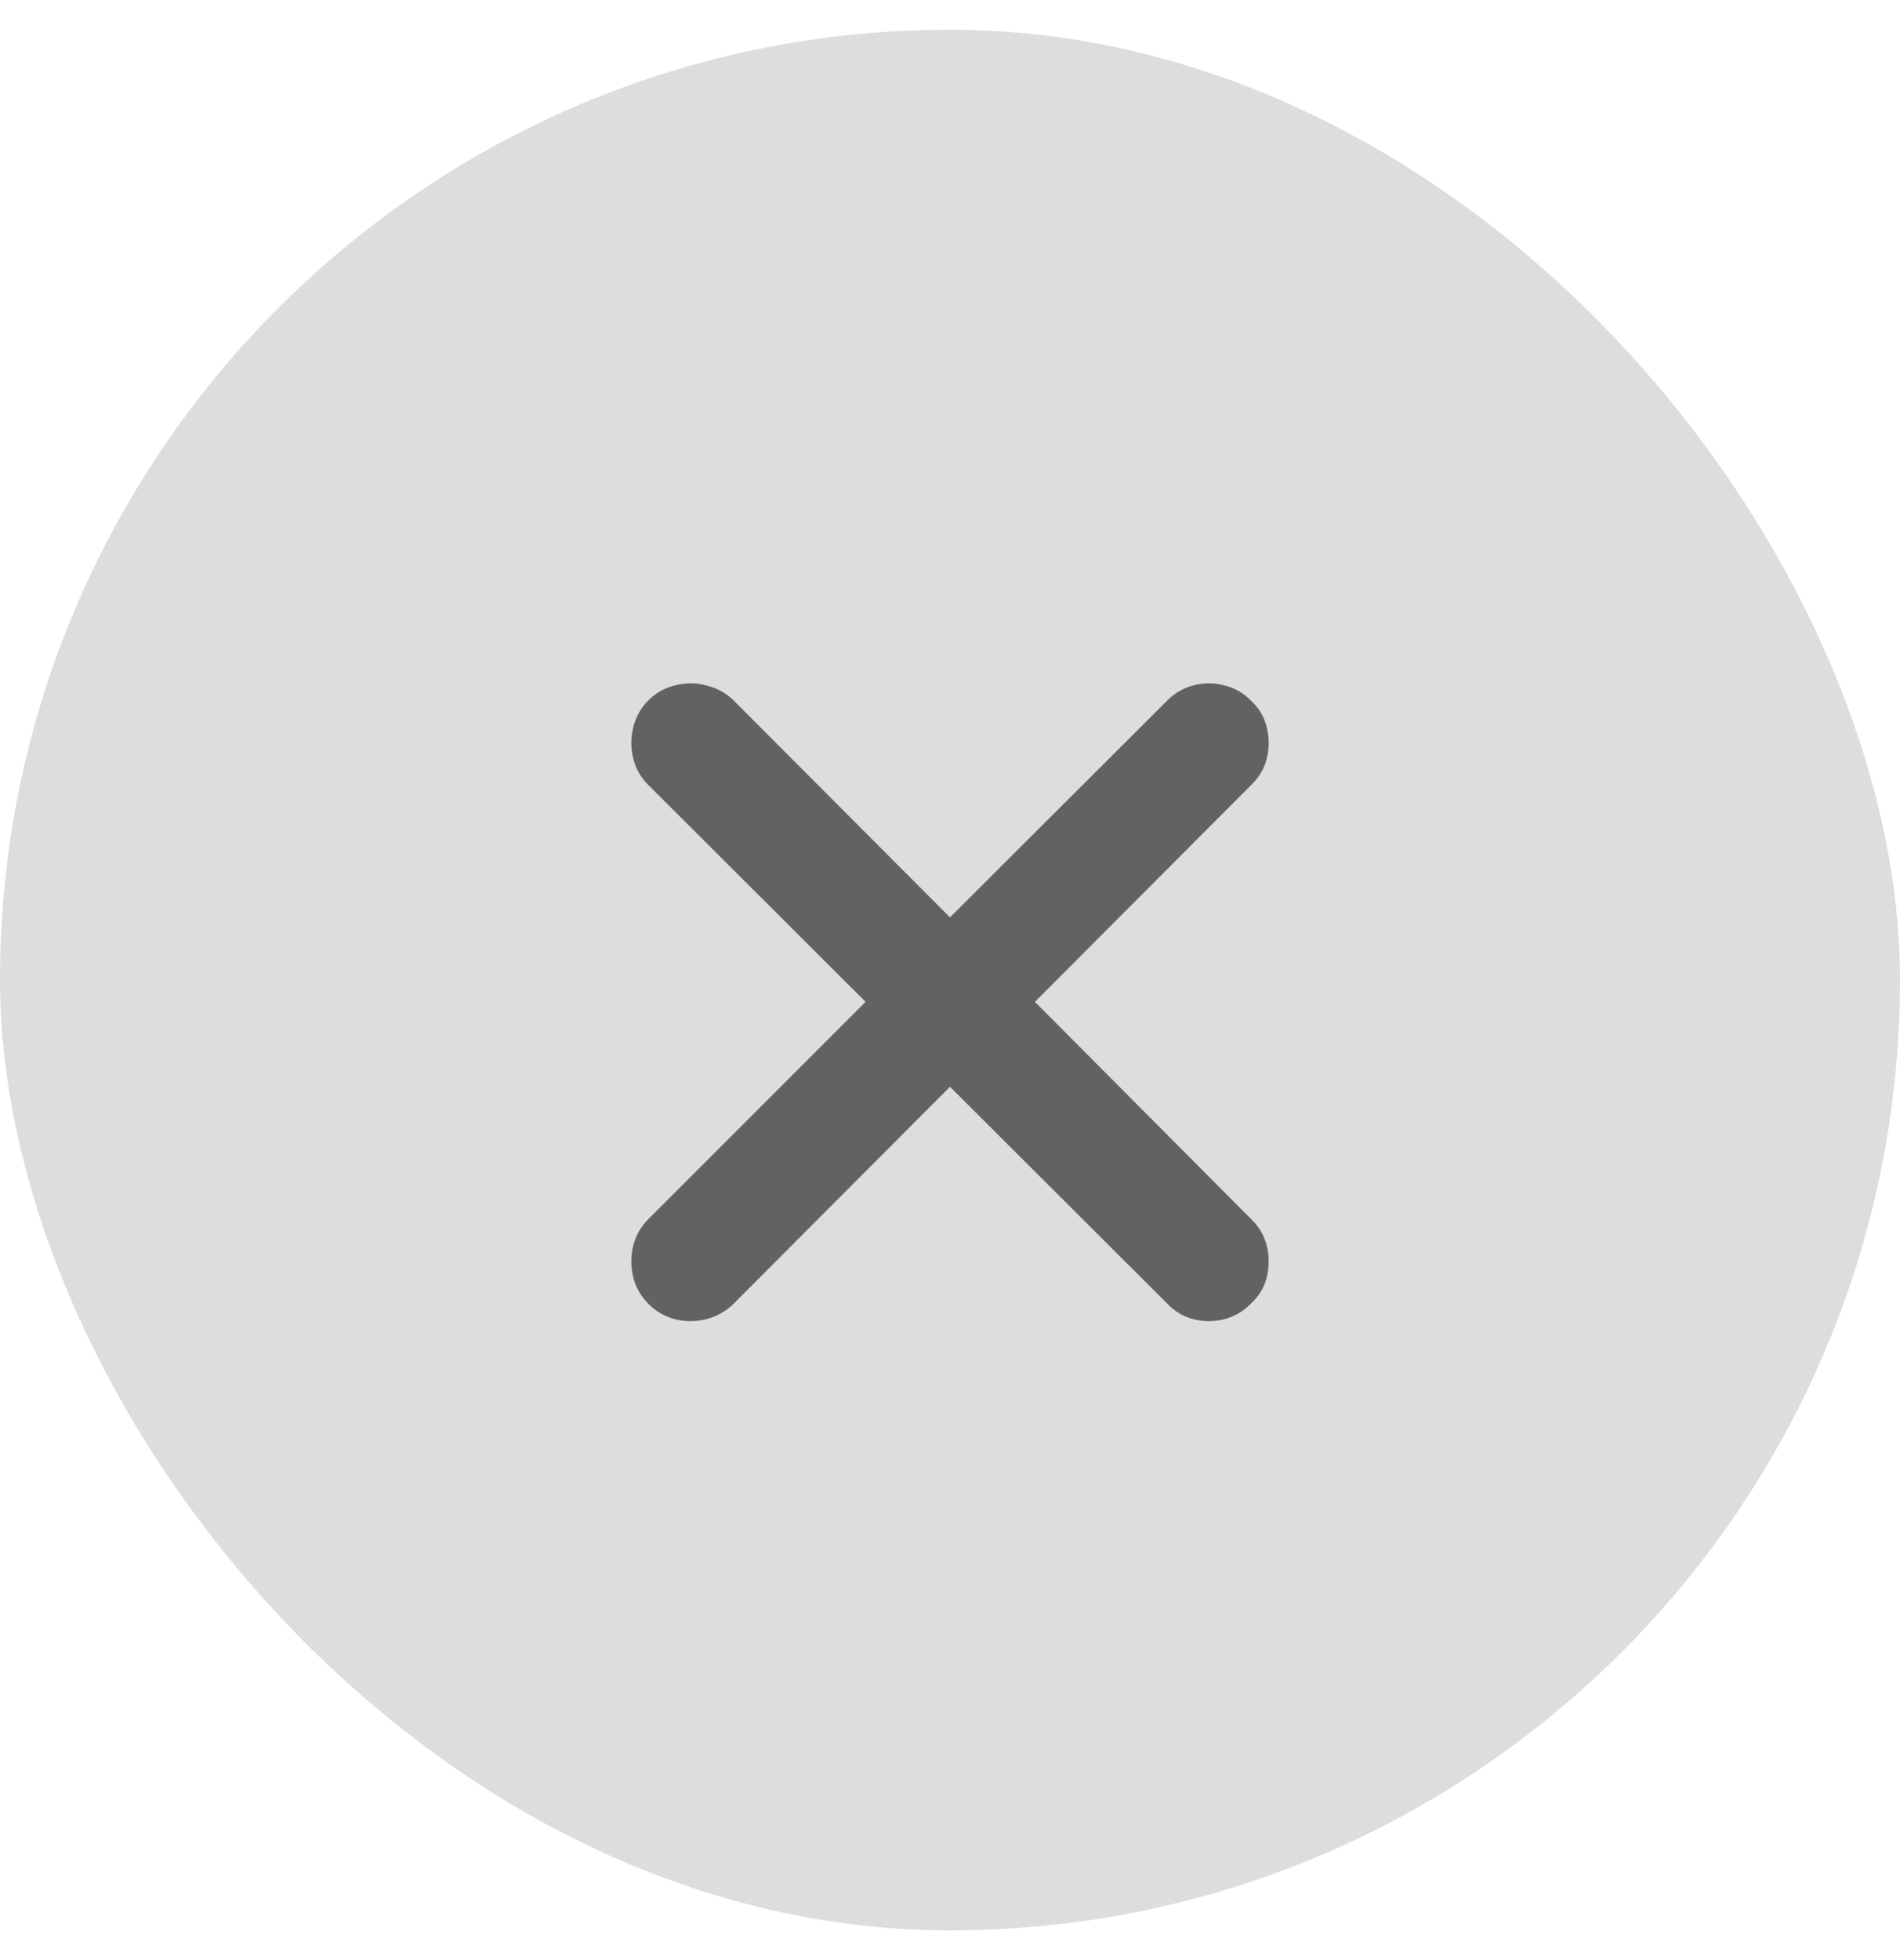
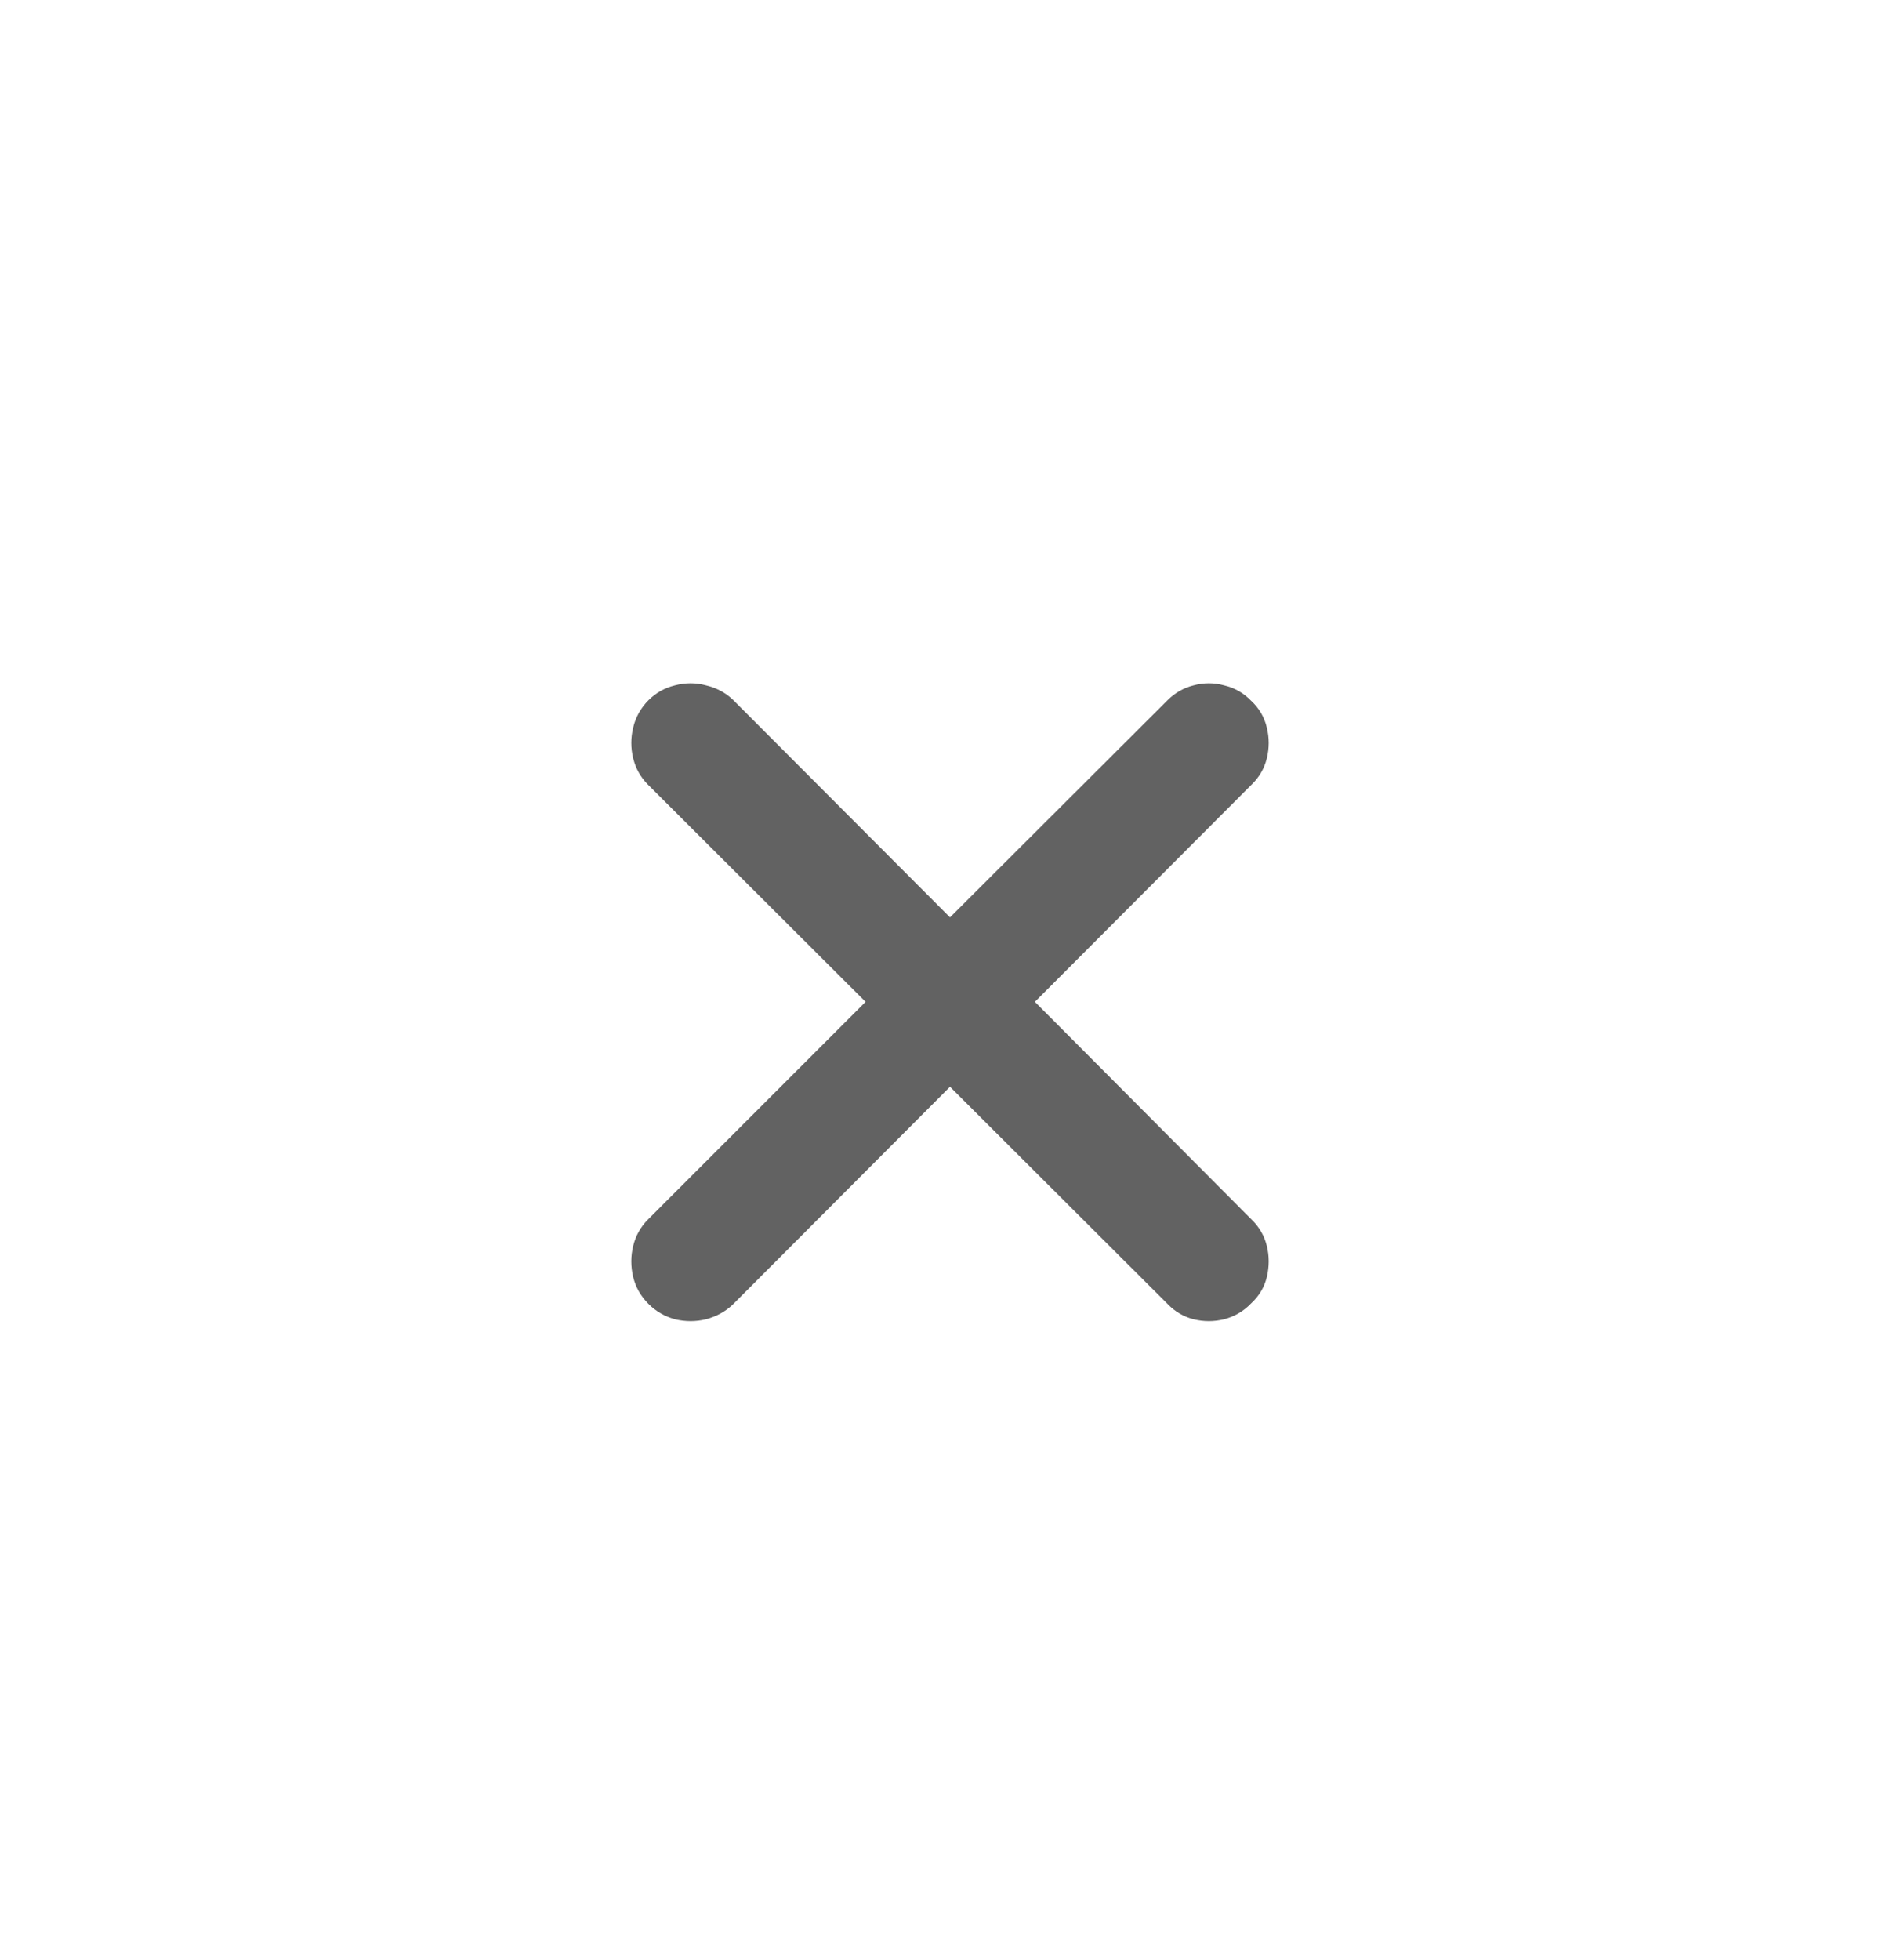
<svg xmlns="http://www.w3.org/2000/svg" width="32" height="33" viewBox="0 0 32 33" fill="none">
-   <rect y="0.5" width="32" height="32" rx="16" fill="#DDDDDD" />
  <path d="M10.922 21.953C10.792 21.823 10.706 21.672 10.664 21.5C10.622 21.323 10.622 21.148 10.664 20.977C10.706 20.805 10.789 20.656 10.914 20.531L14.578 16.867L10.914 13.211C10.789 13.086 10.706 12.938 10.664 12.766C10.622 12.594 10.622 12.422 10.664 12.25C10.706 12.073 10.792 11.919 10.922 11.789C11.047 11.664 11.195 11.581 11.367 11.539C11.544 11.492 11.719 11.492 11.891 11.539C12.068 11.581 12.219 11.662 12.344 11.781L16 15.445L19.664 11.789C19.789 11.664 19.935 11.581 20.102 11.539C20.273 11.492 20.445 11.492 20.617 11.539C20.794 11.581 20.945 11.667 21.07 11.797C21.206 11.922 21.294 12.073 21.336 12.25C21.378 12.422 21.378 12.594 21.336 12.766C21.294 12.938 21.208 13.086 21.078 13.211L17.43 16.867L21.078 20.531C21.208 20.656 21.294 20.805 21.336 20.977C21.378 21.148 21.378 21.323 21.336 21.5C21.294 21.672 21.206 21.82 21.07 21.945C20.945 22.076 20.794 22.164 20.617 22.211C20.445 22.253 20.273 22.253 20.102 22.211C19.935 22.169 19.789 22.083 19.664 21.953L16 18.297L12.344 21.961C12.219 22.081 12.068 22.164 11.891 22.211C11.719 22.253 11.544 22.253 11.367 22.211C11.195 22.164 11.047 22.078 10.922 21.953Z" fill="#626262" />
</svg>